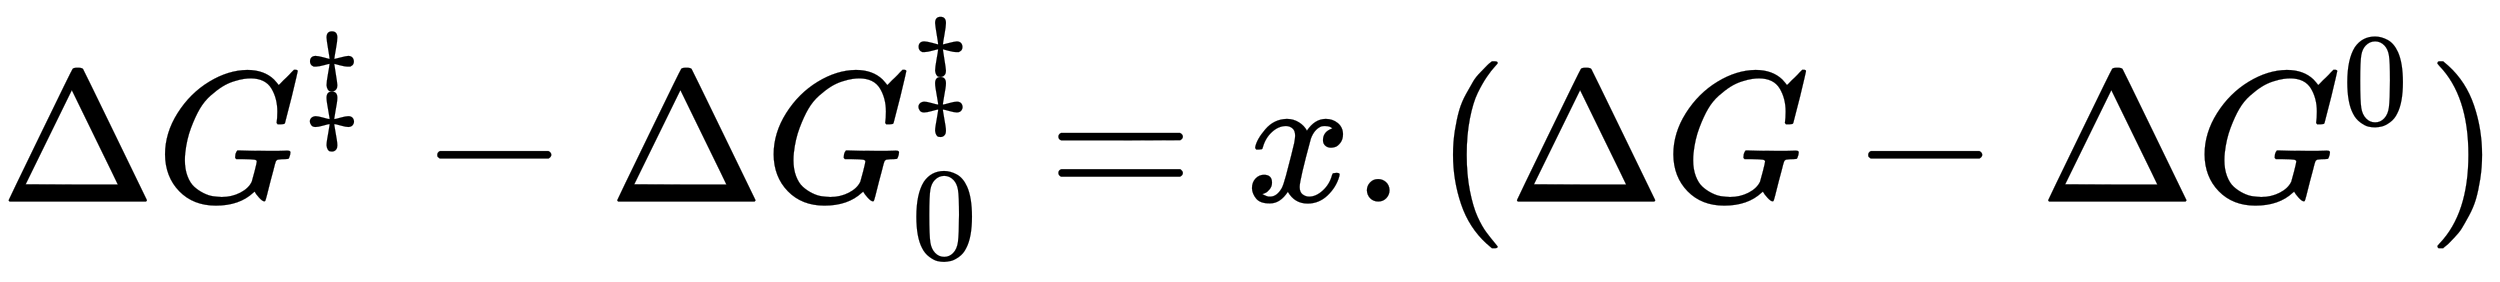
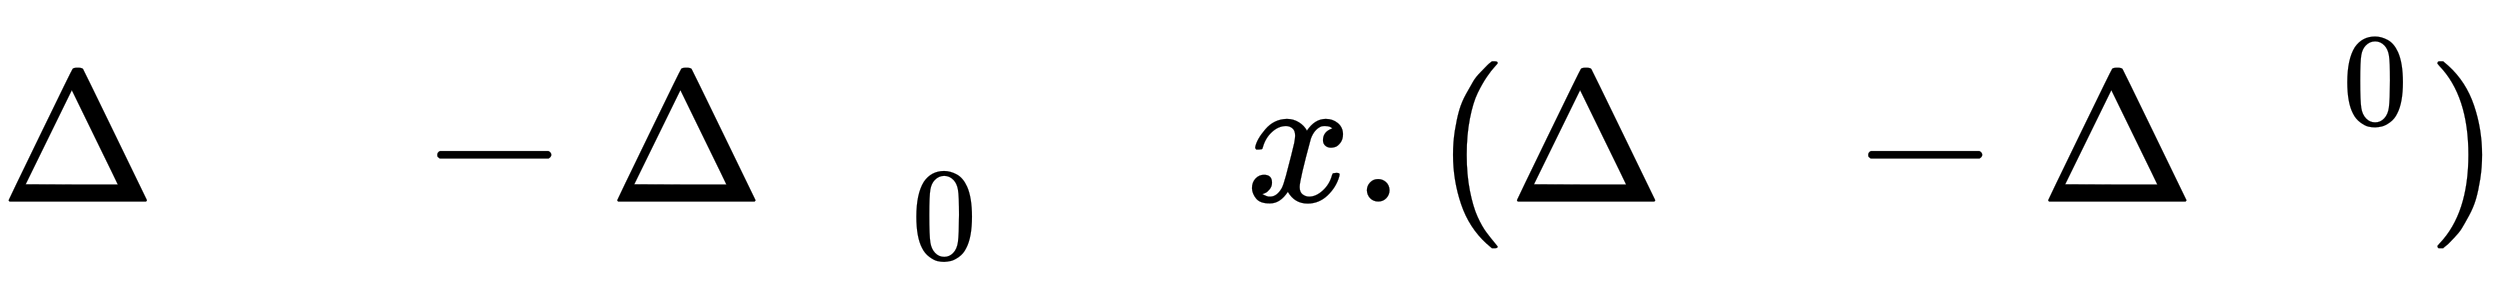
<svg xmlns="http://www.w3.org/2000/svg" xmlns:xlink="http://www.w3.org/1999/xlink" width="31.073ex" height="3.509ex" style="vertical-align: -1.005ex;" viewBox="0 -1078.4 13378.7 1510.9" role="img" focusable="false" aria-labelledby="MathJax-SVG-1-Title">
  <title id="MathJax-SVG-1-Title">{\displaystyle \Delta G^{\ddagger }-\Delta G_{0}^{\ddagger }=x.(\Delta G-\Delta G^{0})}</title>
  <defs aria-hidden="true">
    <path stroke-width="1" id="E1-MJMAIN-394" d="M51 0Q46 4 46 7Q46 9 215 357T388 709Q391 716 416 716Q439 716 444 709Q447 705 616 357T786 7Q786 4 781 0H51ZM507 344L384 596L137 92L383 91H630Q630 93 507 344Z" />
-     <path stroke-width="1" id="E1-MJMATHI-47" d="M50 252Q50 367 117 473T286 641T490 704Q580 704 633 653Q642 643 648 636T656 626L657 623Q660 623 684 649Q691 655 699 663T715 679T725 690L740 705H746Q760 705 760 698Q760 694 728 561Q692 422 692 421Q690 416 687 415T669 413H653Q647 419 647 422Q647 423 648 429T650 449T651 481Q651 552 619 605T510 659Q492 659 471 656T418 643T357 615T294 567T236 496T189 394T158 260Q156 242 156 221Q156 173 170 136T206 79T256 45T308 28T353 24Q407 24 452 47T514 106Q517 114 529 161T541 214Q541 222 528 224T468 227H431Q425 233 425 235T427 254Q431 267 437 273H454Q494 271 594 271Q634 271 659 271T695 272T707 272Q721 272 721 263Q721 261 719 249Q714 230 709 228Q706 227 694 227Q674 227 653 224Q646 221 643 215T629 164Q620 131 614 108Q589 6 586 3Q584 1 581 1Q571 1 553 21T530 52Q530 53 528 52T522 47Q448 -22 322 -22Q201 -22 126 55T50 252Z" />
-     <path stroke-width="1" id="E1-MJMAIN-2021" d="M181 658Q181 705 222 705T263 658Q263 633 252 572T240 497Q240 496 241 496Q243 496 285 507T345 519Q365 519 376 508T388 478Q388 466 384 458T375 447T361 438H344Q318 438 282 448T241 459Q240 458 240 456Q240 449 251 384T263 297Q263 278 255 267T238 253T222 250T206 252T190 266T181 297Q181 323 192 383T204 458Q204 459 203 459Q198 459 162 449T101 438H84Q74 443 70 446T61 457T56 478Q56 497 67 508T99 519Q117 519 159 508T203 496Q204 496 204 499Q204 507 193 572T181 658ZM181 202Q181 249 222 249T263 202Q263 185 259 161T249 103T240 48V41H243Q248 41 287 52T346 63T377 52T389 22Q389 8 379 -5T346 -19Q327 -19 288 -8T243 3H240V-4Q243 -24 249 -58T259 -117T263 -158Q263 -177 255 -188T238 -202T222 -205T206 -203T190 -189T181 -158Q181 -141 185 -117T195 -59T204 -4V3H201Q196 3 157 -8T98 -19Q76 -19 66 -6T55 22T65 49T98 63Q117 63 156 52T201 41H204V48Q201 68 195 102T185 161T181 202Z" />
    <path stroke-width="1" id="E1-MJMAIN-2212" d="M84 237T84 250T98 270H679Q694 262 694 250T679 230H98Q84 237 84 250Z" />
    <path stroke-width="1" id="E1-MJMAIN-30" d="M96 585Q152 666 249 666Q297 666 345 640T423 548Q460 465 460 320Q460 165 417 83Q397 41 362 16T301 -15T250 -22Q224 -22 198 -16T137 16T82 83Q39 165 39 320Q39 494 96 585ZM321 597Q291 629 250 629Q208 629 178 597Q153 571 145 525T137 333Q137 175 145 125T181 46Q209 16 250 16Q290 16 318 46Q347 76 354 130T362 333Q362 478 354 524T321 597Z" />
-     <path stroke-width="1" id="E1-MJMAIN-3D" d="M56 347Q56 360 70 367H707Q722 359 722 347Q722 336 708 328L390 327H72Q56 332 56 347ZM56 153Q56 168 72 173H708Q722 163 722 153Q722 140 707 133H70Q56 140 56 153Z" />
    <path stroke-width="1" id="E1-MJMATHI-78" d="M52 289Q59 331 106 386T222 442Q257 442 286 424T329 379Q371 442 430 442Q467 442 494 420T522 361Q522 332 508 314T481 292T458 288Q439 288 427 299T415 328Q415 374 465 391Q454 404 425 404Q412 404 406 402Q368 386 350 336Q290 115 290 78Q290 50 306 38T341 26Q378 26 414 59T463 140Q466 150 469 151T485 153H489Q504 153 504 145Q504 144 502 134Q486 77 440 33T333 -11Q263 -11 227 52Q186 -10 133 -10H127Q78 -10 57 16T35 71Q35 103 54 123T99 143Q142 143 142 101Q142 81 130 66T107 46T94 41L91 40Q91 39 97 36T113 29T132 26Q168 26 194 71Q203 87 217 139T245 247T261 313Q266 340 266 352Q266 380 251 392T217 404Q177 404 142 372T93 290Q91 281 88 280T72 278H58Q52 284 52 289Z" />
    <path stroke-width="1" id="E1-MJMAIN-2E" d="M78 60Q78 84 95 102T138 120Q162 120 180 104T199 61Q199 36 182 18T139 0T96 17T78 60Z" />
    <path stroke-width="1" id="E1-MJMAIN-28" d="M94 250Q94 319 104 381T127 488T164 576T202 643T244 695T277 729T302 750H315H319Q333 750 333 741Q333 738 316 720T275 667T226 581T184 443T167 250T184 58T225 -81T274 -167T316 -220T333 -241Q333 -250 318 -250H315H302L274 -226Q180 -141 137 -14T94 250Z" />
    <path stroke-width="1" id="E1-MJMAIN-29" d="M60 749L64 750Q69 750 74 750H86L114 726Q208 641 251 514T294 250Q294 182 284 119T261 12T224 -76T186 -143T145 -194T113 -227T90 -246Q87 -249 86 -250H74Q66 -250 63 -250T58 -247T55 -238Q56 -237 66 -225Q221 -64 221 250T66 725Q56 737 55 738Q55 746 60 749Z" />
  </defs>
  <g stroke="currentColor" fill="currentColor" stroke-width="0" transform="matrix(1 0 0 -1 0 0)" aria-hidden="true">
    <use xlink:href="#E1-MJMAIN-394" x="0" y="0" />
    <g transform="translate(833,0)">
      <use xlink:href="#E1-MJMATHI-47" x="0" y="0" />
      <use transform="scale(0.707)" xlink:href="#E1-MJMAIN-2021" x="1112" y="583" />
    </g>
    <use xlink:href="#E1-MJMAIN-2212" x="2256" y="0" />
    <use xlink:href="#E1-MJMAIN-394" x="3257" y="0" />
    <g transform="translate(4090,0)">
      <use xlink:href="#E1-MJMATHI-47" x="0" y="0" />
      <use transform="scale(0.707)" xlink:href="#E1-MJMAIN-2021" x="1112" y="693" />
      <use transform="scale(0.707)" xlink:href="#E1-MJMAIN-30" x="1112" y="-435" />
    </g>
    <use xlink:href="#E1-MJMAIN-3D" x="5608" y="0" />
    <use xlink:href="#E1-MJMATHI-78" x="6665" y="0" />
    <use xlink:href="#E1-MJMAIN-2E" x="7237" y="0" />
    <use xlink:href="#E1-MJMAIN-28" x="7682" y="0" />
    <use xlink:href="#E1-MJMAIN-394" x="8072" y="0" />
    <use xlink:href="#E1-MJMATHI-47" x="8905" y="0" />
    <use xlink:href="#E1-MJMAIN-2212" x="9914" y="0" />
    <use xlink:href="#E1-MJMAIN-394" x="10915" y="0" />
    <g transform="translate(11748,0)">
      <use xlink:href="#E1-MJMATHI-47" x="0" y="0" />
      <use transform="scale(0.707)" xlink:href="#E1-MJMAIN-30" x="1112" y="583" />
    </g>
    <use xlink:href="#E1-MJMAIN-29" x="12989" y="0" />
  </g>
</svg>